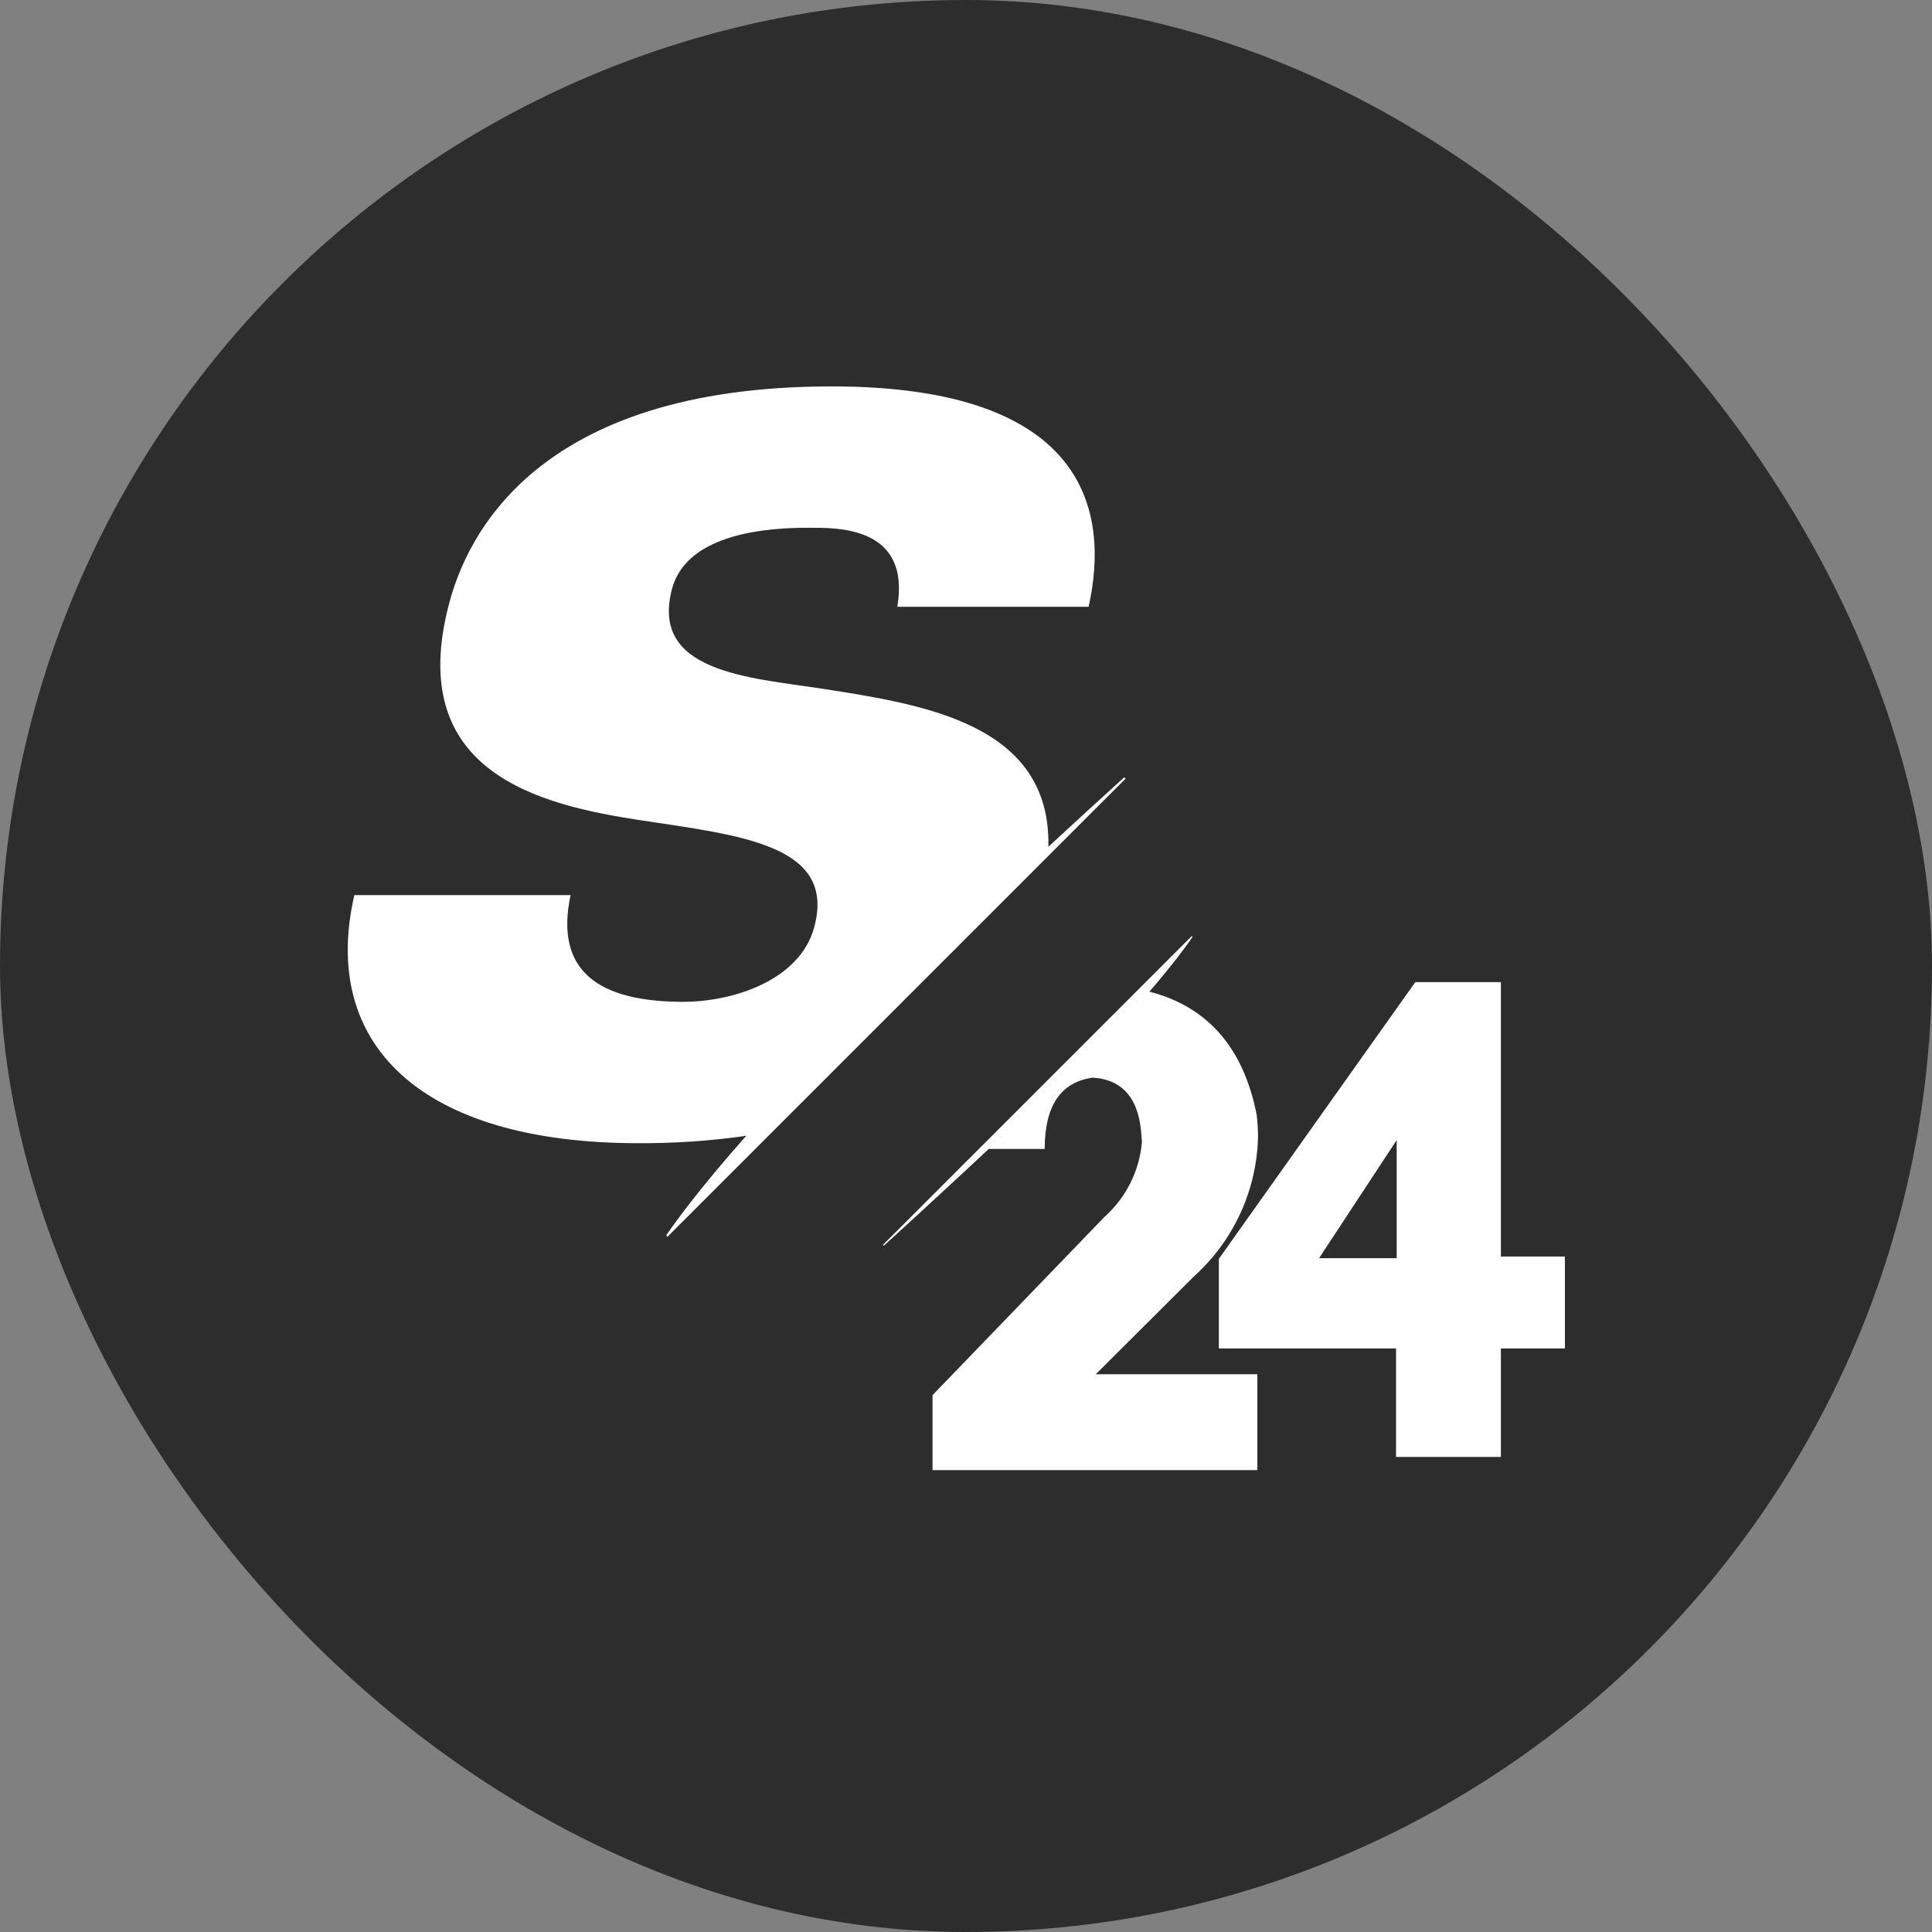
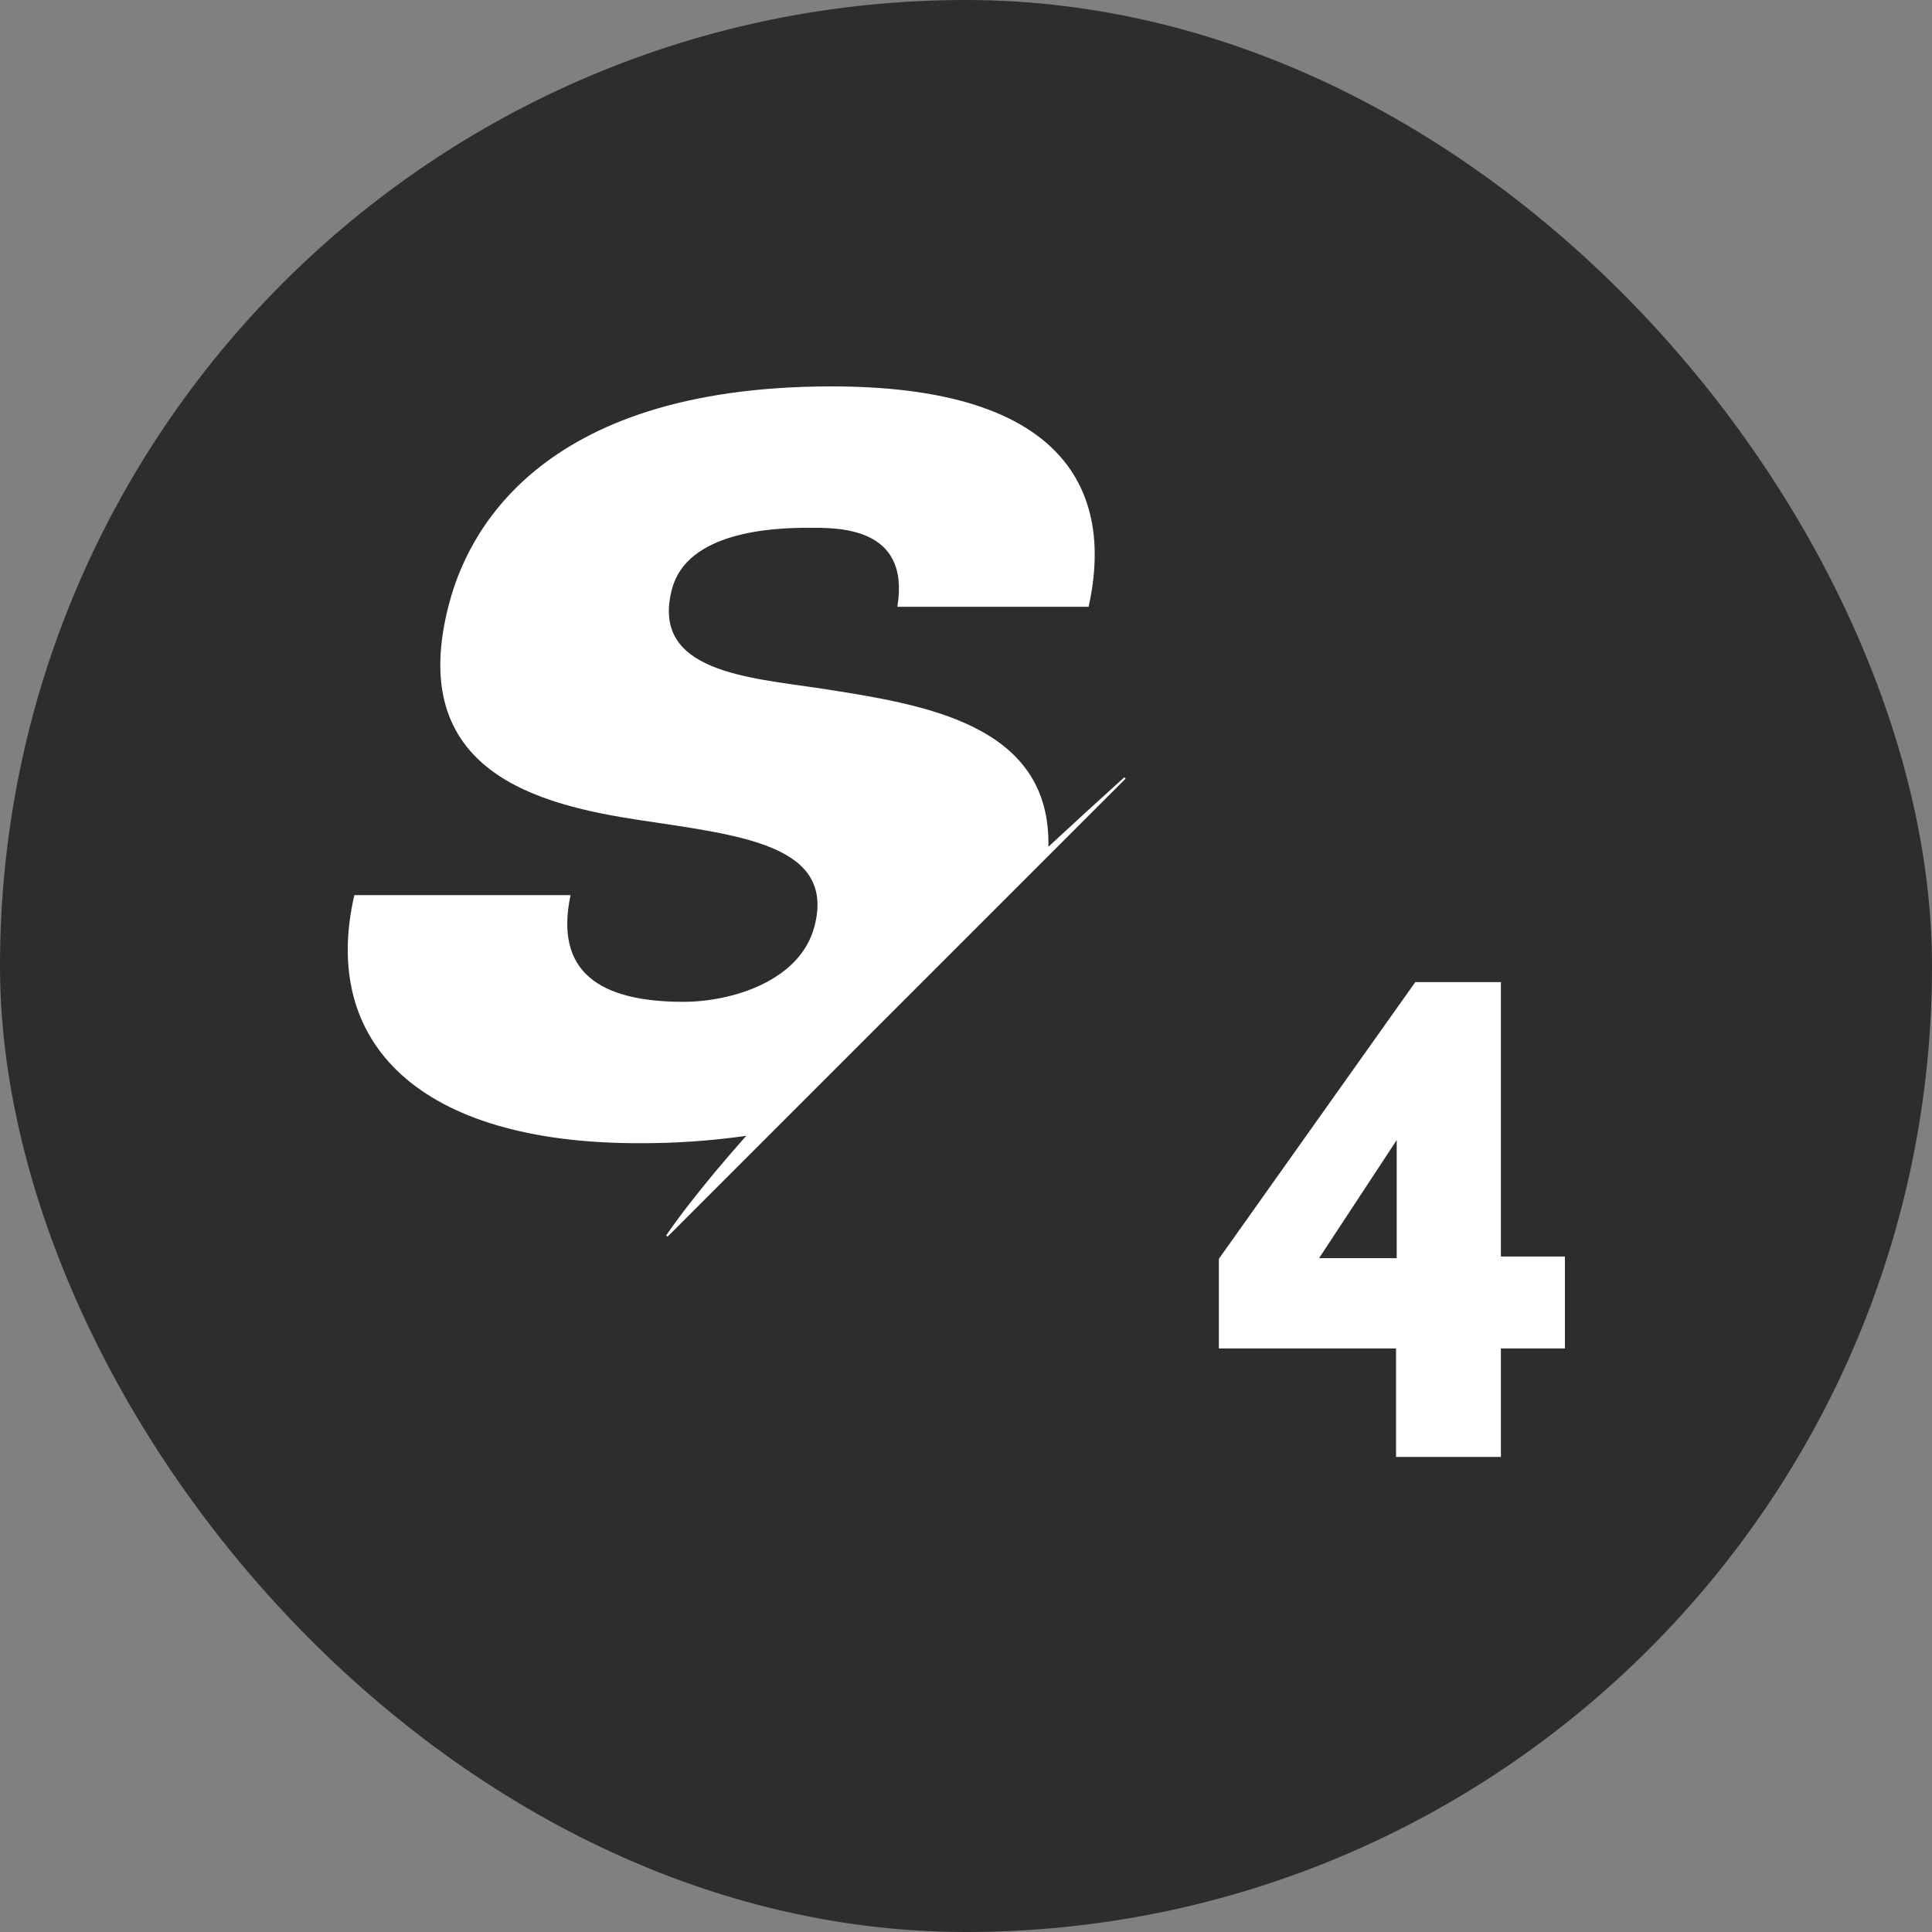
<svg xmlns="http://www.w3.org/2000/svg" width="100" height="100" viewBox="0 0 100 100" fill="none">
  <rect x="0" y="0" width="100" height="100" fill="#808080" stroke="none" />
  <rect width="100" height="100" rx="50" fill="#2D2D2D" />
  <path d="M68.275 65.123H72.293V59.01L68.275 65.123ZM77.686 50.835V65.037H81V69.794H77.686V75.41H72.259V69.794H63.088V65.158L73.255 50.835H77.686Z" fill="white" />
  <path d="M38.625 58.79C38.097 59.385 37.576 59.987 37.064 60.598C36.615 61.137 36.173 61.683 35.739 62.237C35.524 62.515 35.309 62.795 35.099 63.079C34.889 63.363 34.681 63.649 34.482 63.944L34.551 64.012L58.261 40.302L58.192 40.233C56.875 41.424 55.566 42.622 54.265 43.828C54.399 37.448 47.784 36.46 42.513 35.64C38.722 35.066 33.633 34.779 34.786 30.474C35.575 27.533 39.937 27.318 41.802 27.318C43.236 27.318 47.15 27.174 46.446 31.407H56.346C57.438 26.529 56.318 20 43.045 20C27.621 20 24.143 27.892 23.259 31.192C20.894 40.017 27.985 41.667 33.154 42.456C38.395 43.245 43.282 43.747 42.148 47.98C41.398 50.778 37.882 51.854 35.371 51.854C30.994 51.854 28.691 50.276 29.533 46.33H18.341C16.571 54.006 21.716 59.172 33.051 59.172C34.916 59.181 36.779 59.053 38.625 58.79Z" fill="white" />
-   <path d="M65.115 58.852C65.114 58.467 65.091 58.083 65.046 57.701C64.363 54.233 62.513 52.109 59.494 51.328C59.659 51.136 59.823 50.944 59.985 50.75C60.288 50.387 60.586 50.019 60.878 49.645C61.023 49.458 61.168 49.27 61.309 49.078C61.452 48.887 61.59 48.693 61.725 48.495L61.683 48.453L45.701 64.435L45.743 64.478C47.142 63.213 48.525 61.931 49.908 60.652L51.176 59.47H54.073C54.073 57.237 54.903 56.007 56.563 55.778C58.154 55.881 58.995 56.917 59.087 58.886C59.098 58.971 59.104 59.057 59.104 59.144C58.968 60.625 58.274 62 57.164 62.99L48.268 72.212V76.093H65.081V71.13H56.717L61.8 66.064C62.815 65.151 63.632 64.04 64.202 62.8C64.772 61.56 65.083 60.216 65.115 58.852Z" fill="white" />
</svg>